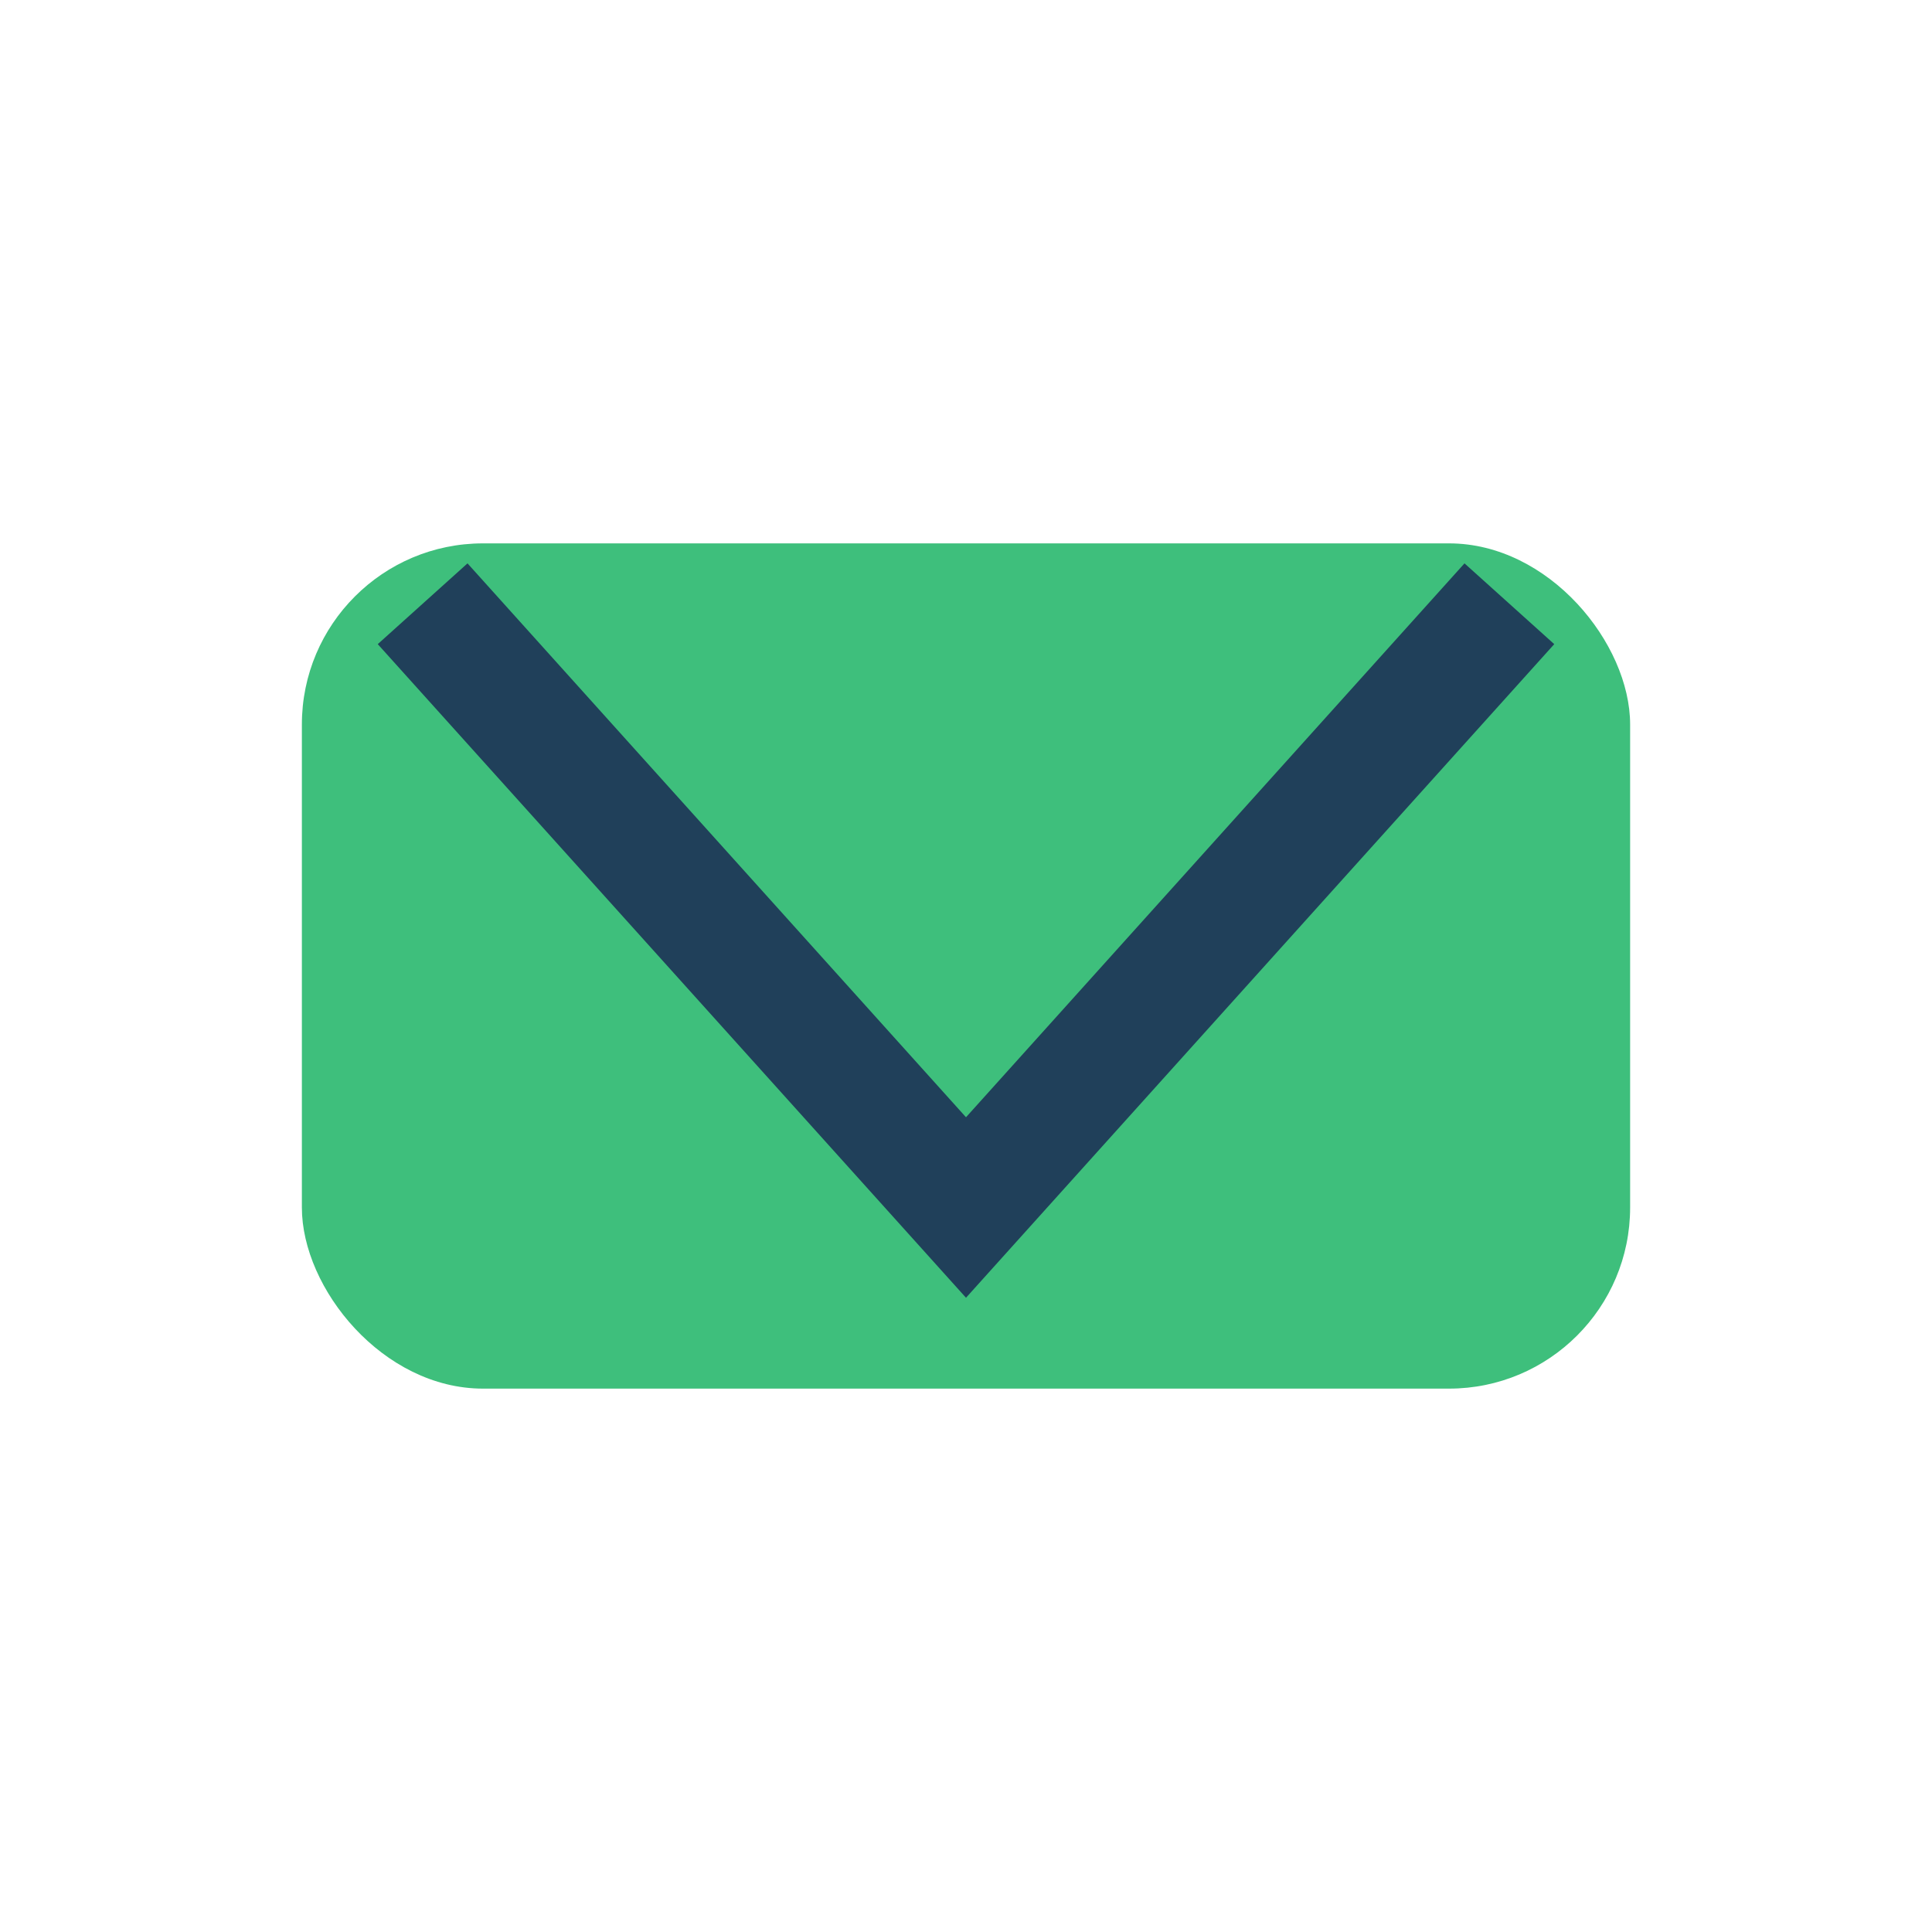
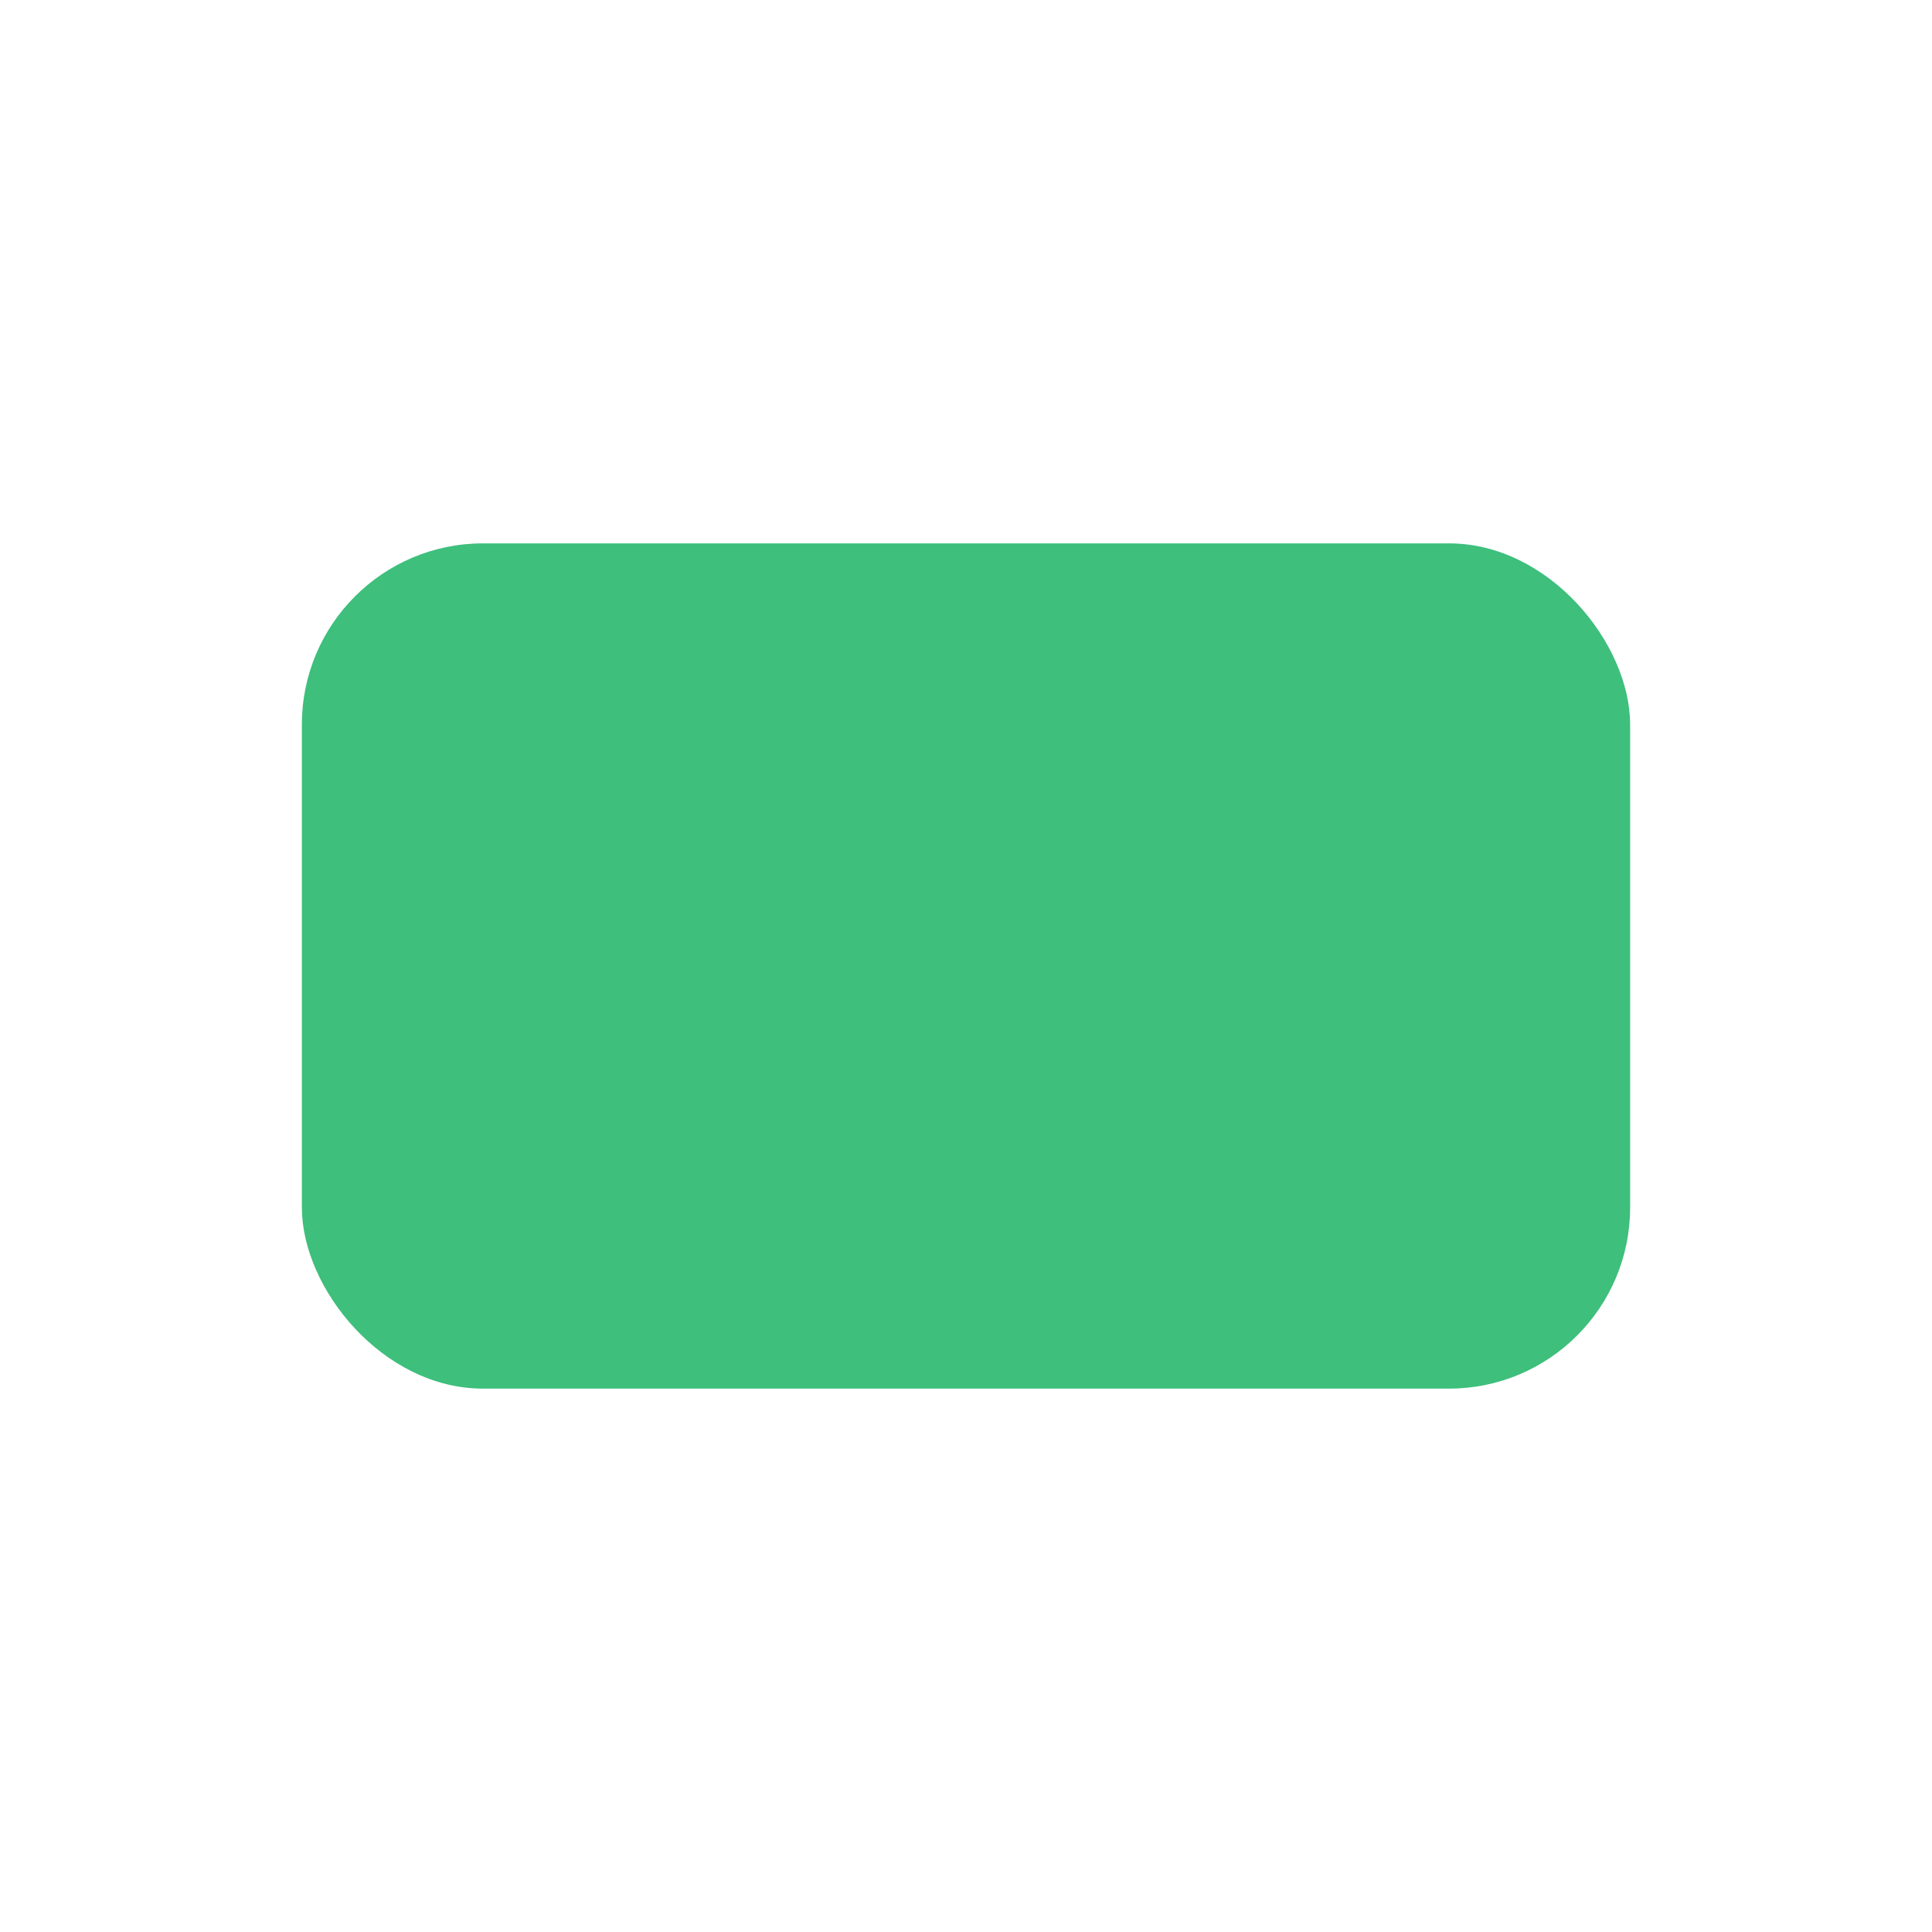
<svg xmlns="http://www.w3.org/2000/svg" width="32" height="32" viewBox="0 0 32 32">
  <rect x="5" y="9" width="22" height="14" rx="3" fill="#3EBF7C" />
-   <polyline points="7,10 16,20 25,10" fill="none" stroke="#20405A" stroke-width="2" />
</svg>